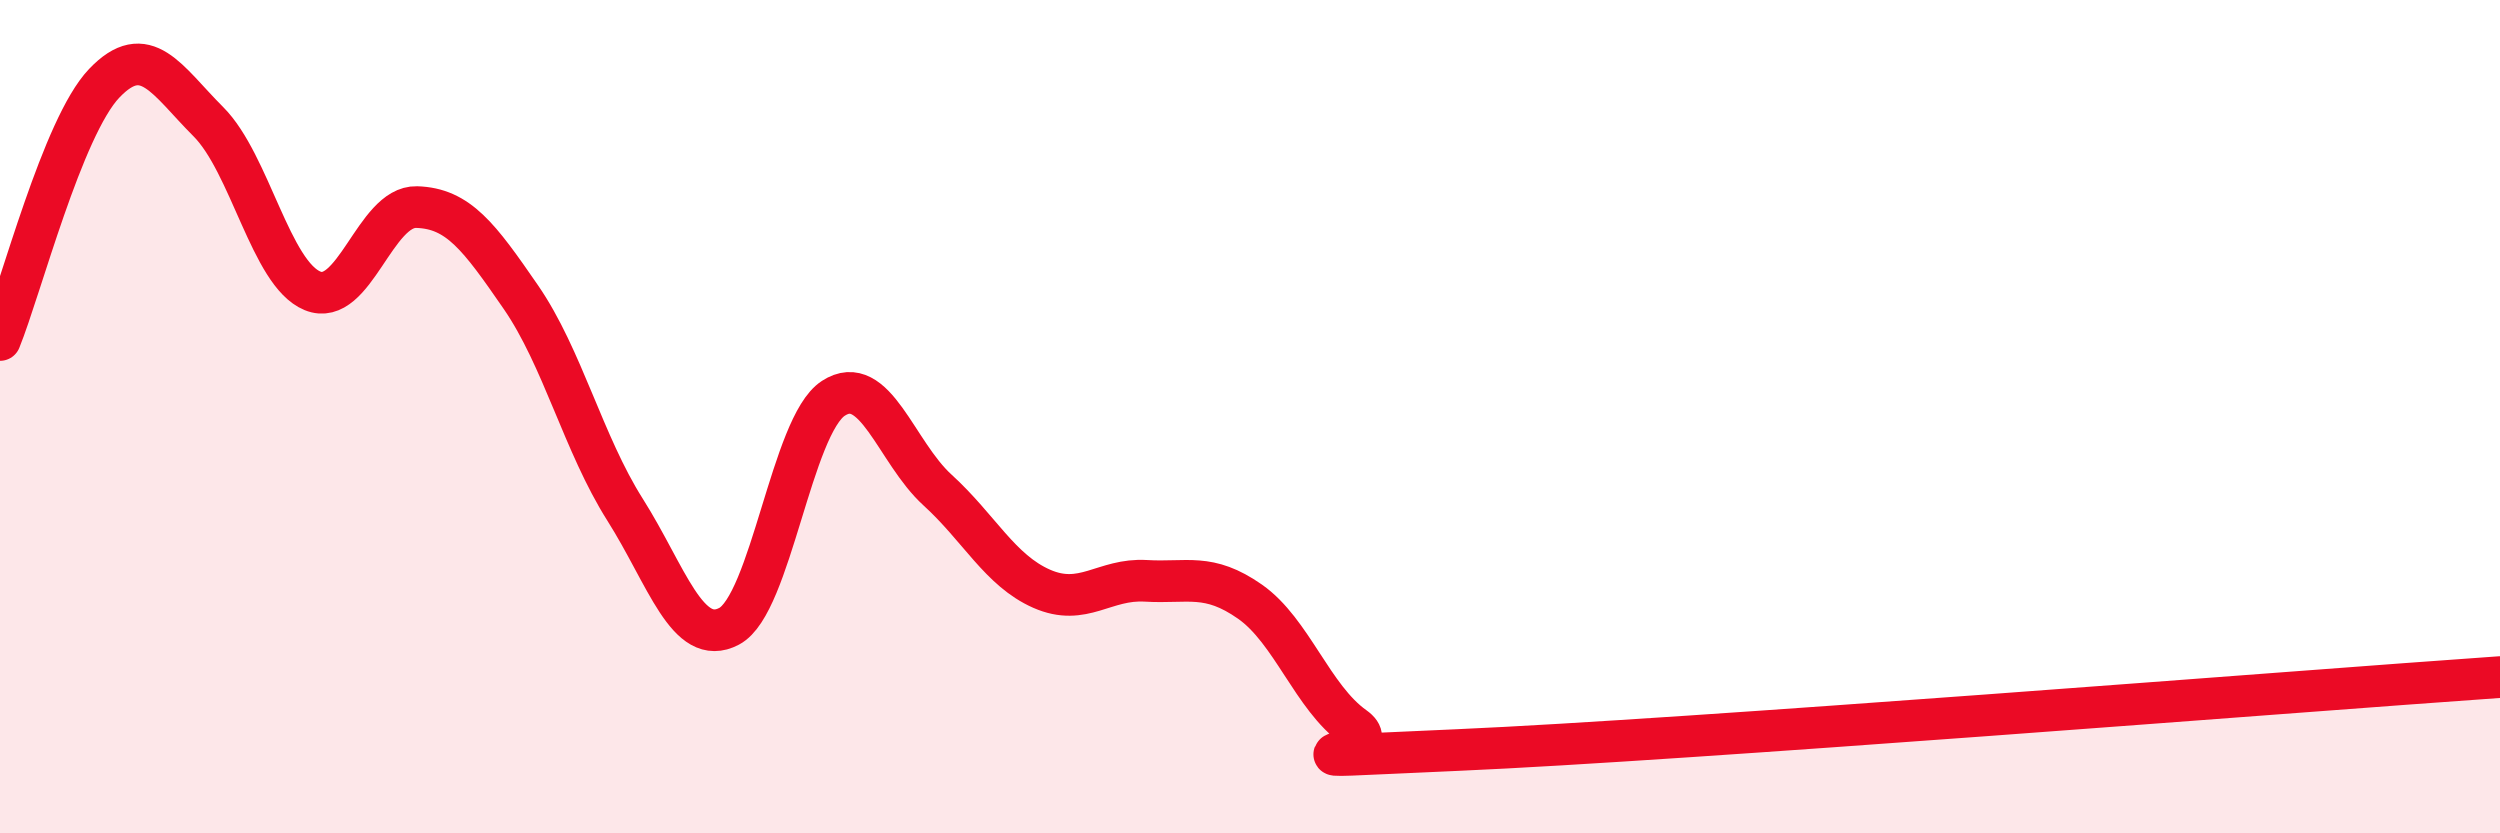
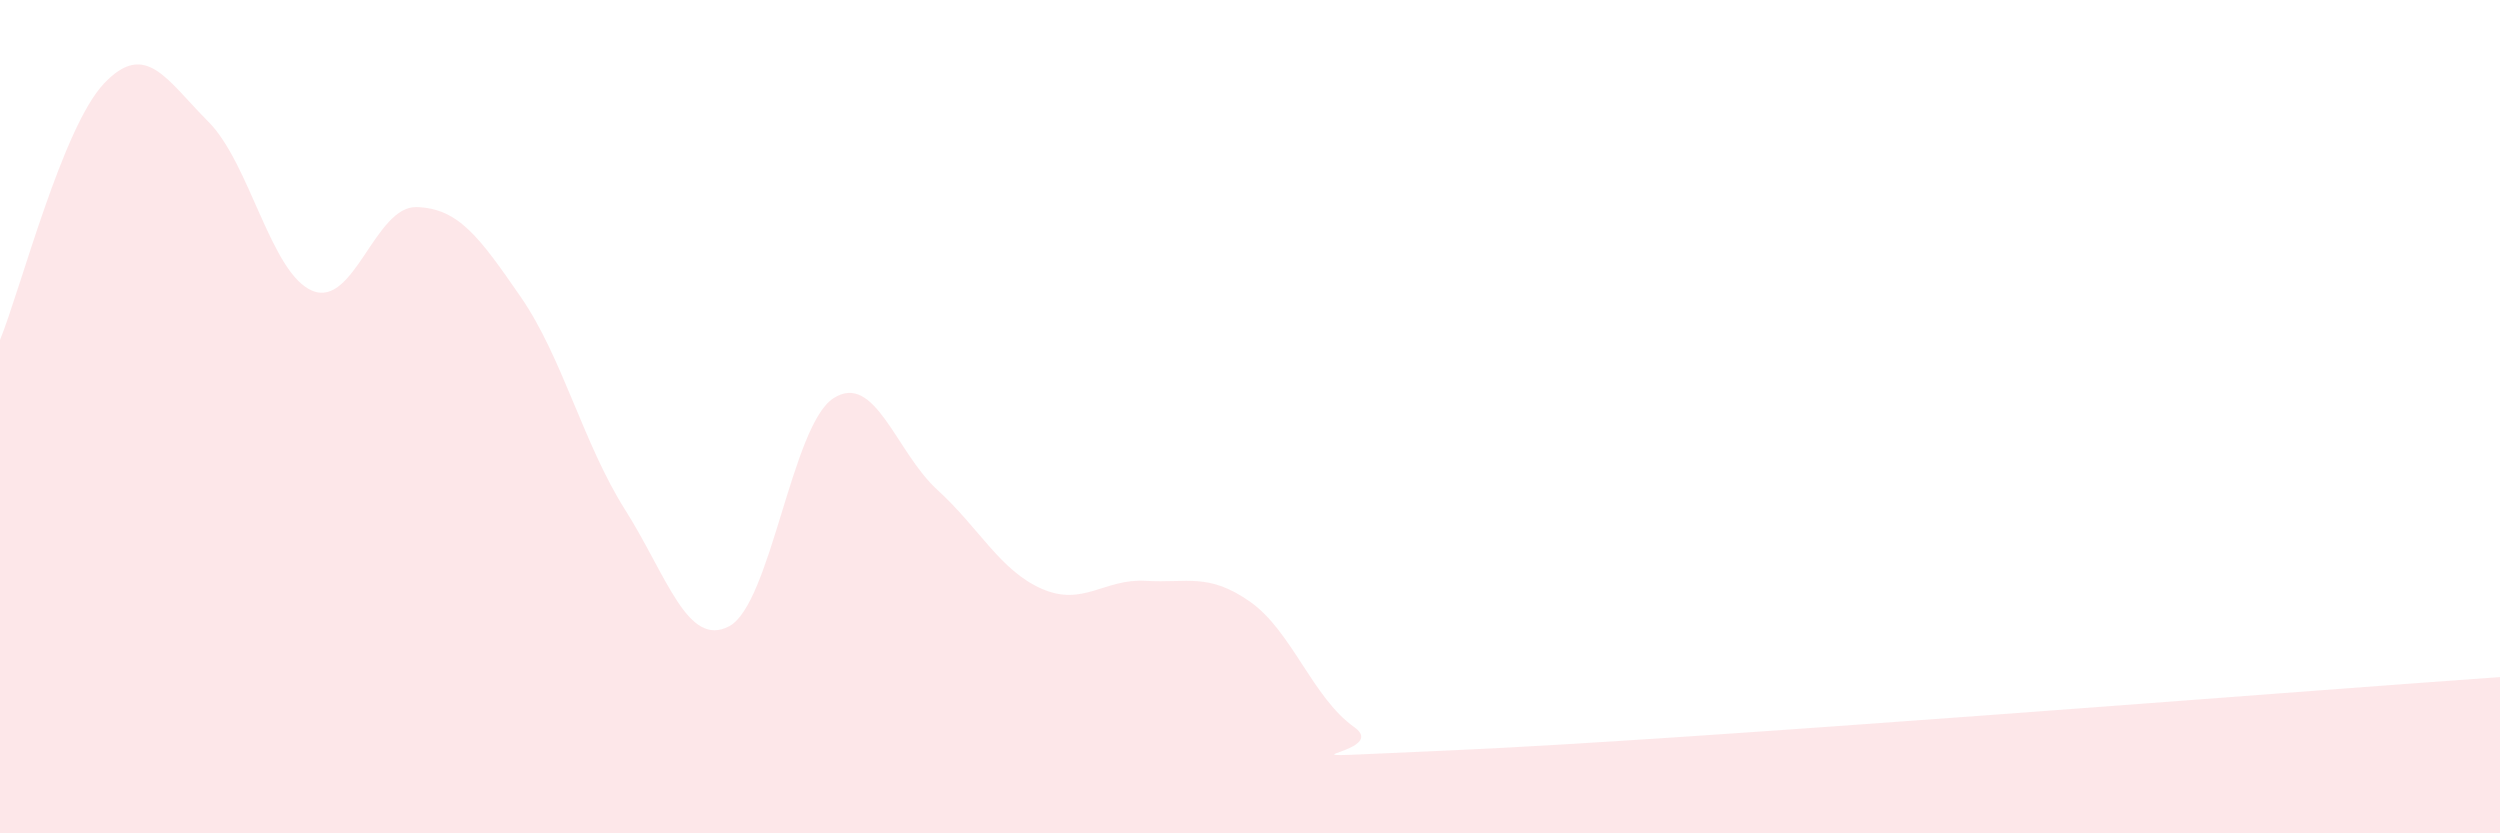
<svg xmlns="http://www.w3.org/2000/svg" width="60" height="20" viewBox="0 0 60 20">
  <path d="M 0,8.16 C 0.5,6.93 1.5,3.05 2.5,2 C 3.5,0.95 4,1.92 5,2.92 C 6,3.92 6.5,6.57 7.5,6.98 C 8.5,7.39 9,4.94 10,4.97 C 11,5 11.5,5.68 12.5,7.13 C 13.5,8.58 14,10.65 15,12.23 C 16,13.81 16.5,15.56 17.5,15.03 C 18.5,14.5 19,10.21 20,9.56 C 21,8.91 21.5,10.85 22.5,11.76 C 23.5,12.67 24,13.69 25,14.13 C 26,14.57 26.5,13.88 27.5,13.94 C 28.5,14 29,13.74 30,14.44 C 31,15.14 31.5,16.74 32.5,17.45 C 33.5,18.16 29.5,18.24 35,18 C 40.5,17.76 55,16.6 60,16.25L60 20L0 20Z" fill="#EB0A25" opacity="0.1" stroke-linecap="round" stroke-linejoin="round" />
-   <path d="M 0,8.16 C 0.5,6.93 1.5,3.05 2.5,2 C 3.5,0.95 4,1.92 5,2.92 C 6,3.92 6.5,6.57 7.5,6.98 C 8.5,7.39 9,4.94 10,4.97 C 11,5 11.5,5.68 12.5,7.13 C 13.5,8.58 14,10.65 15,12.23 C 16,13.81 16.5,15.56 17.5,15.03 C 18.5,14.5 19,10.21 20,9.56 C 21,8.91 21.5,10.85 22.5,11.76 C 23.5,12.67 24,13.69 25,14.13 C 26,14.57 26.5,13.88 27.5,13.94 C 28.5,14 29,13.74 30,14.44 C 31,15.14 31.5,16.74 32.5,17.45 C 33.5,18.16 29.5,18.24 35,18 C 40.5,17.76 55,16.6 60,16.25" stroke="#EB0A25" stroke-width="1" fill="none" stroke-linecap="round" stroke-linejoin="round" />
</svg>